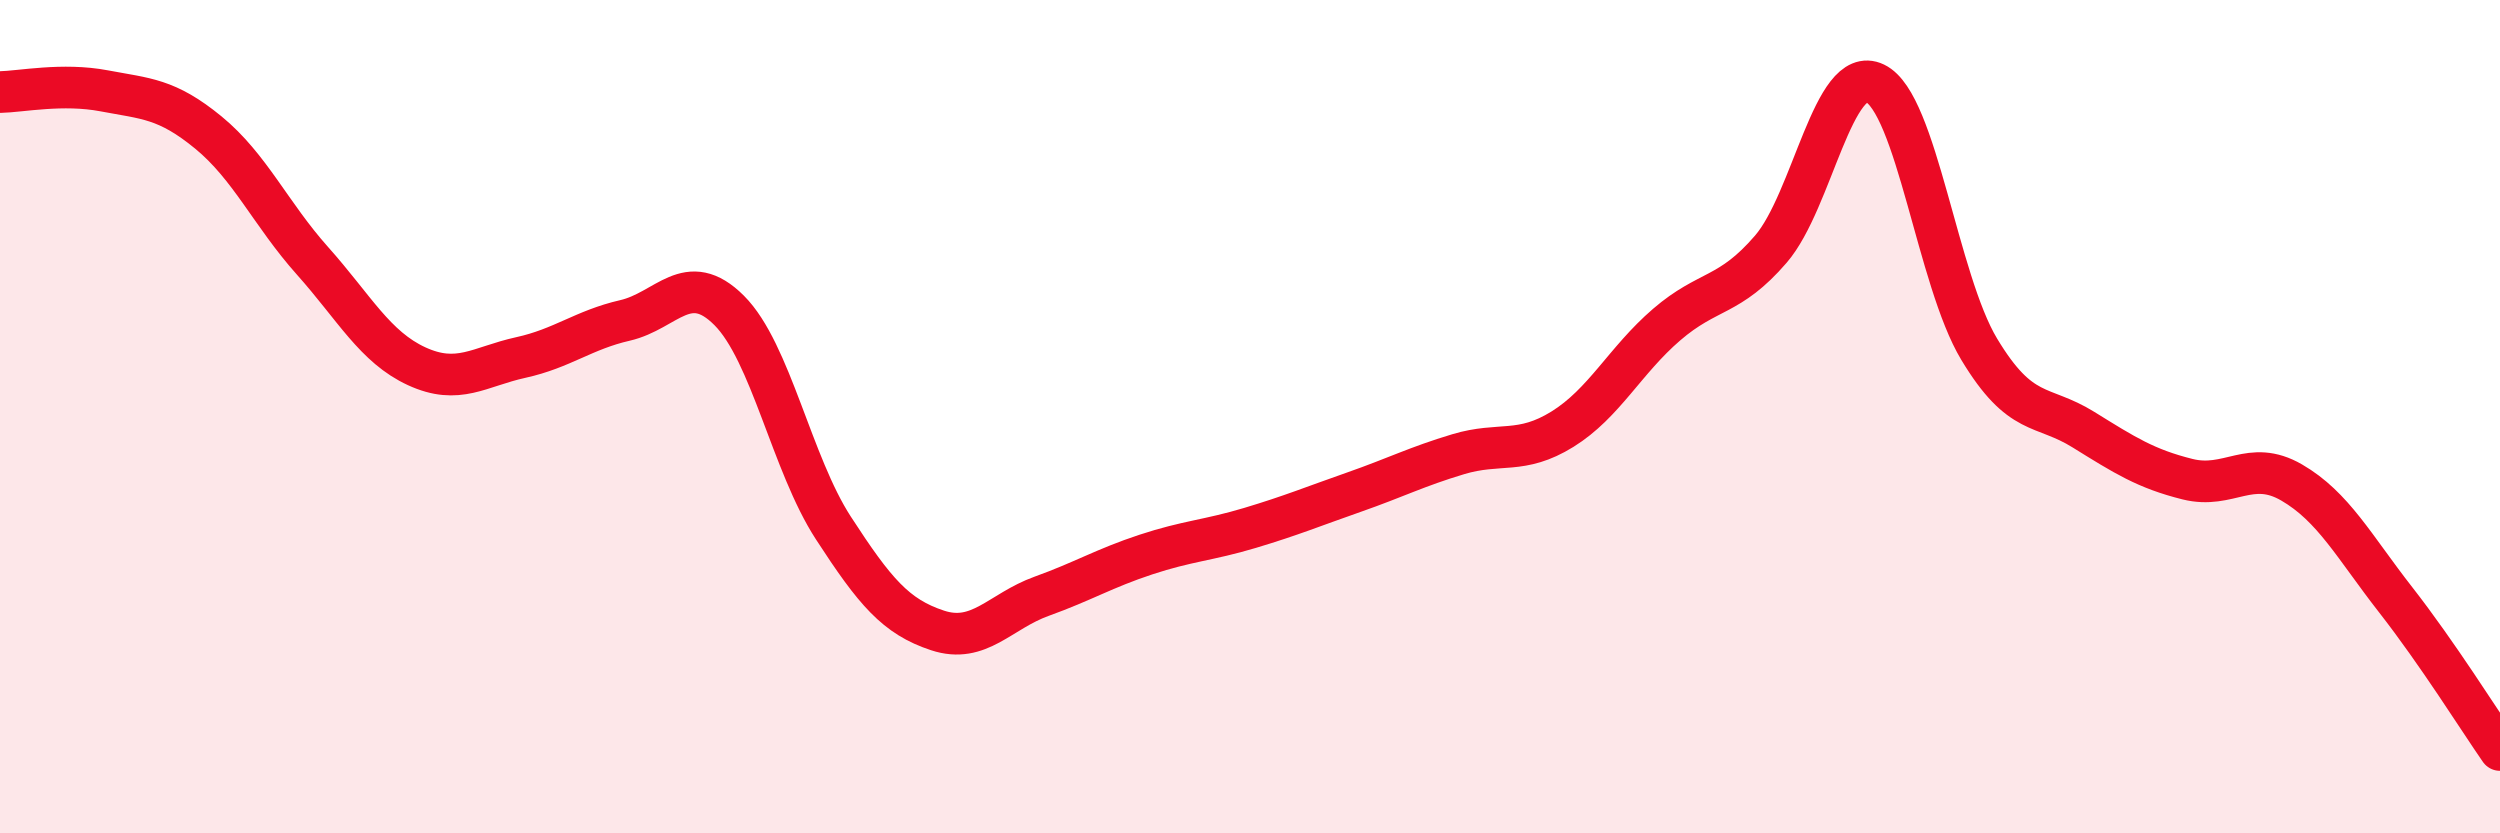
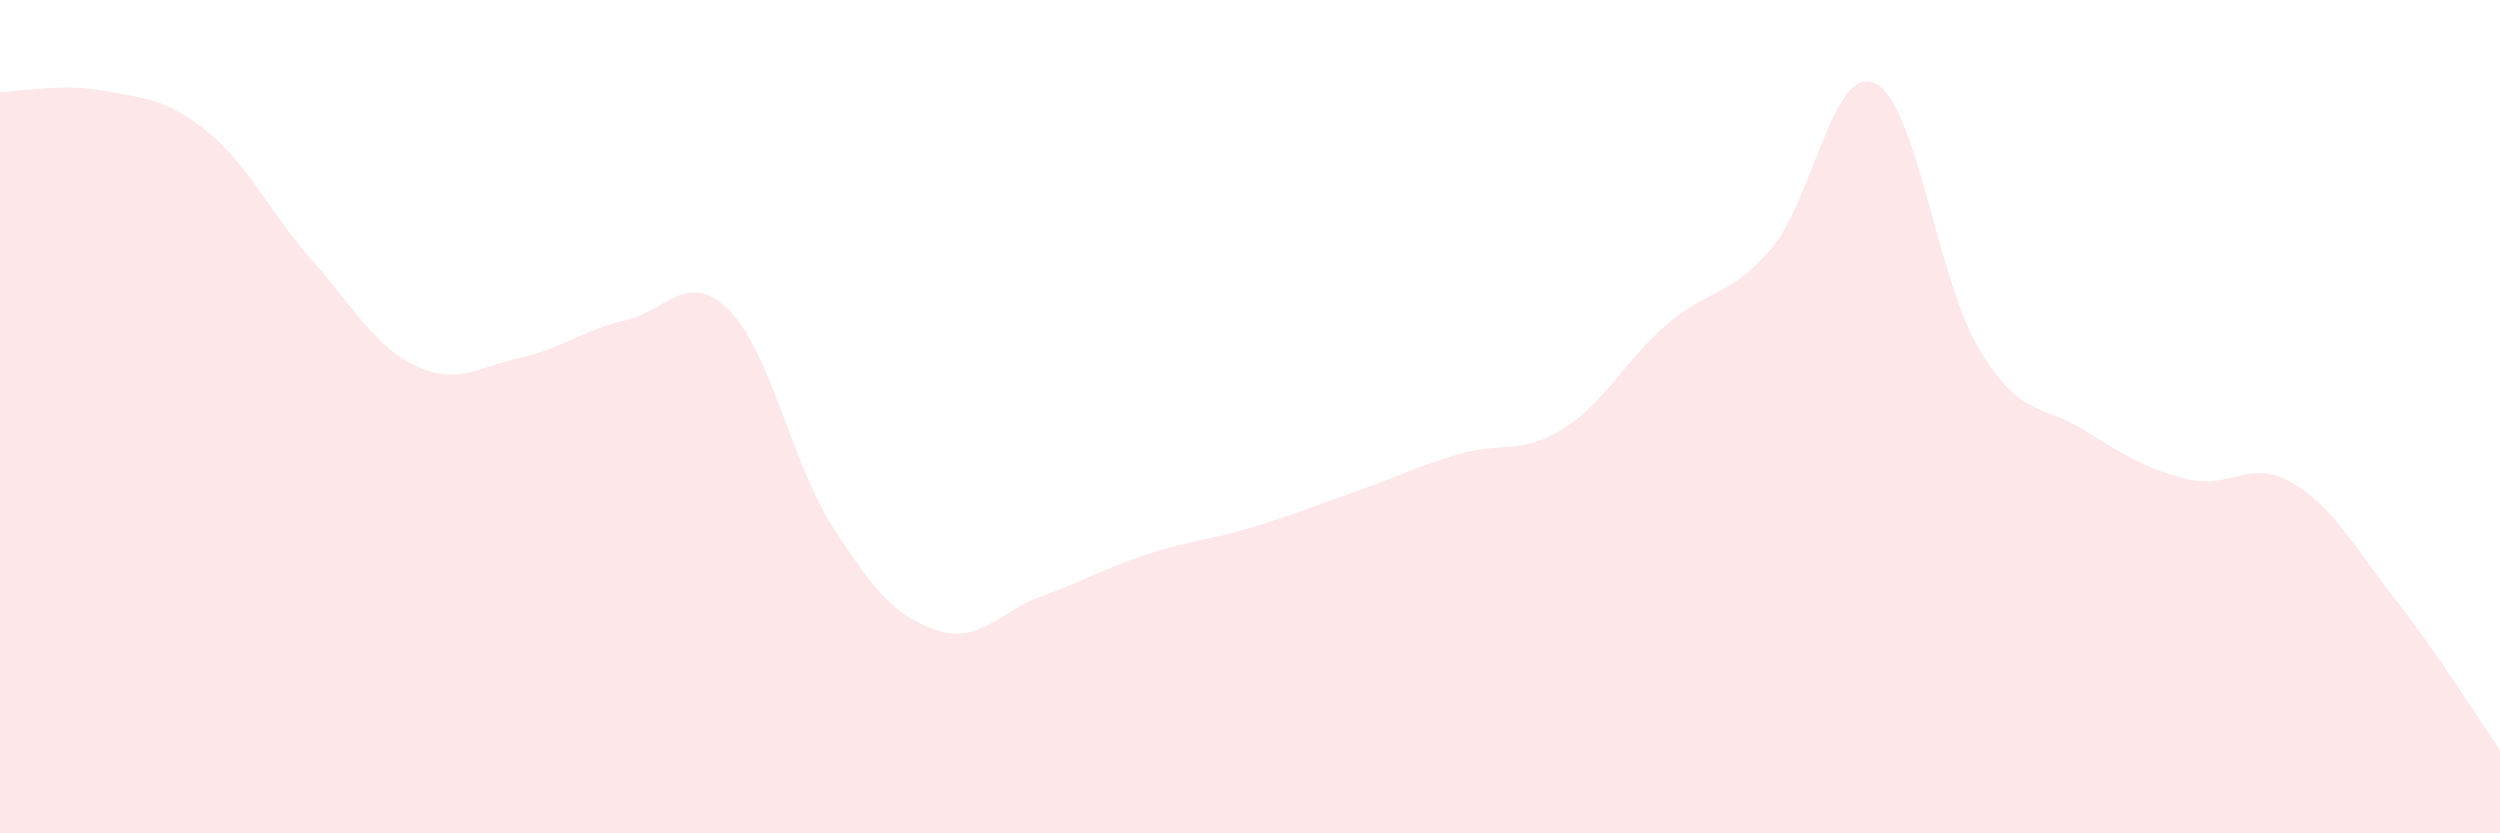
<svg xmlns="http://www.w3.org/2000/svg" width="60" height="20" viewBox="0 0 60 20">
  <path d="M 0,2.21 C 0.5,2.2 1.5,1.99 2.5,2.18 C 3.5,2.37 4,2.36 5,3.18 C 6,4 6.5,5.14 7.5,6.26 C 8.5,7.38 9,8.33 10,8.79 C 11,9.25 11.5,8.8 12.5,8.58 C 13.5,8.36 14,7.92 15,7.69 C 16,7.46 16.5,6.45 17.5,7.45 C 18.5,8.45 19,11.13 20,12.67 C 21,14.21 21.5,14.8 22.5,15.13 C 23.5,15.46 24,14.67 25,14.31 C 26,13.95 26.5,13.64 27.5,13.31 C 28.5,12.98 29,12.97 30,12.67 C 31,12.37 31.5,12.16 32.5,11.81 C 33.5,11.46 34,11.2 35,10.9 C 36,10.6 36.5,10.92 37.5,10.3 C 38.5,9.68 39,8.65 40,7.79 C 41,6.93 41.5,7.14 42.5,5.98 C 43.5,4.82 44,1.52 45,2 C 46,2.48 46.5,6.72 47.5,8.38 C 48.5,10.04 49,9.69 50,10.31 C 51,10.93 51.5,11.25 52.5,11.5 C 53.5,11.75 54,11 55,11.58 C 56,12.16 56.5,13.12 57.5,14.4 C 58.5,15.68 59.5,17.28 60,18L60 20L0 20Z" fill="#EB0A25" opacity="0.1" stroke-linecap="round" stroke-linejoin="round" />
-   <path d="M 0,2.21 C 0.5,2.2 1.5,1.99 2.5,2.18 C 3.5,2.37 4,2.36 5,3.18 C 6,4 6.5,5.14 7.5,6.26 C 8.5,7.38 9,8.33 10,8.79 C 11,9.25 11.5,8.8 12.5,8.58 C 13.5,8.36 14,7.92 15,7.69 C 16,7.46 16.5,6.45 17.5,7.45 C 18.5,8.45 19,11.13 20,12.67 C 21,14.21 21.5,14.8 22.5,15.13 C 23.5,15.46 24,14.67 25,14.31 C 26,13.95 26.5,13.64 27.5,13.31 C 28.5,12.98 29,12.97 30,12.67 C 31,12.37 31.5,12.16 32.5,11.81 C 33.5,11.46 34,11.2 35,10.9 C 36,10.6 36.5,10.92 37.5,10.3 C 38.5,9.68 39,8.65 40,7.79 C 41,6.93 41.5,7.14 42.5,5.98 C 43.5,4.82 44,1.52 45,2 C 46,2.48 46.5,6.72 47.5,8.38 C 48.5,10.04 49,9.69 50,10.31 C 51,10.93 51.5,11.25 52.5,11.5 C 53.5,11.75 54,11 55,11.58 C 56,12.16 56.5,13.12 57.5,14.4 C 58.5,15.68 59.5,17.28 60,18" stroke="#EB0A25" stroke-width="1" fill="none" stroke-linecap="round" stroke-linejoin="round" />
</svg>